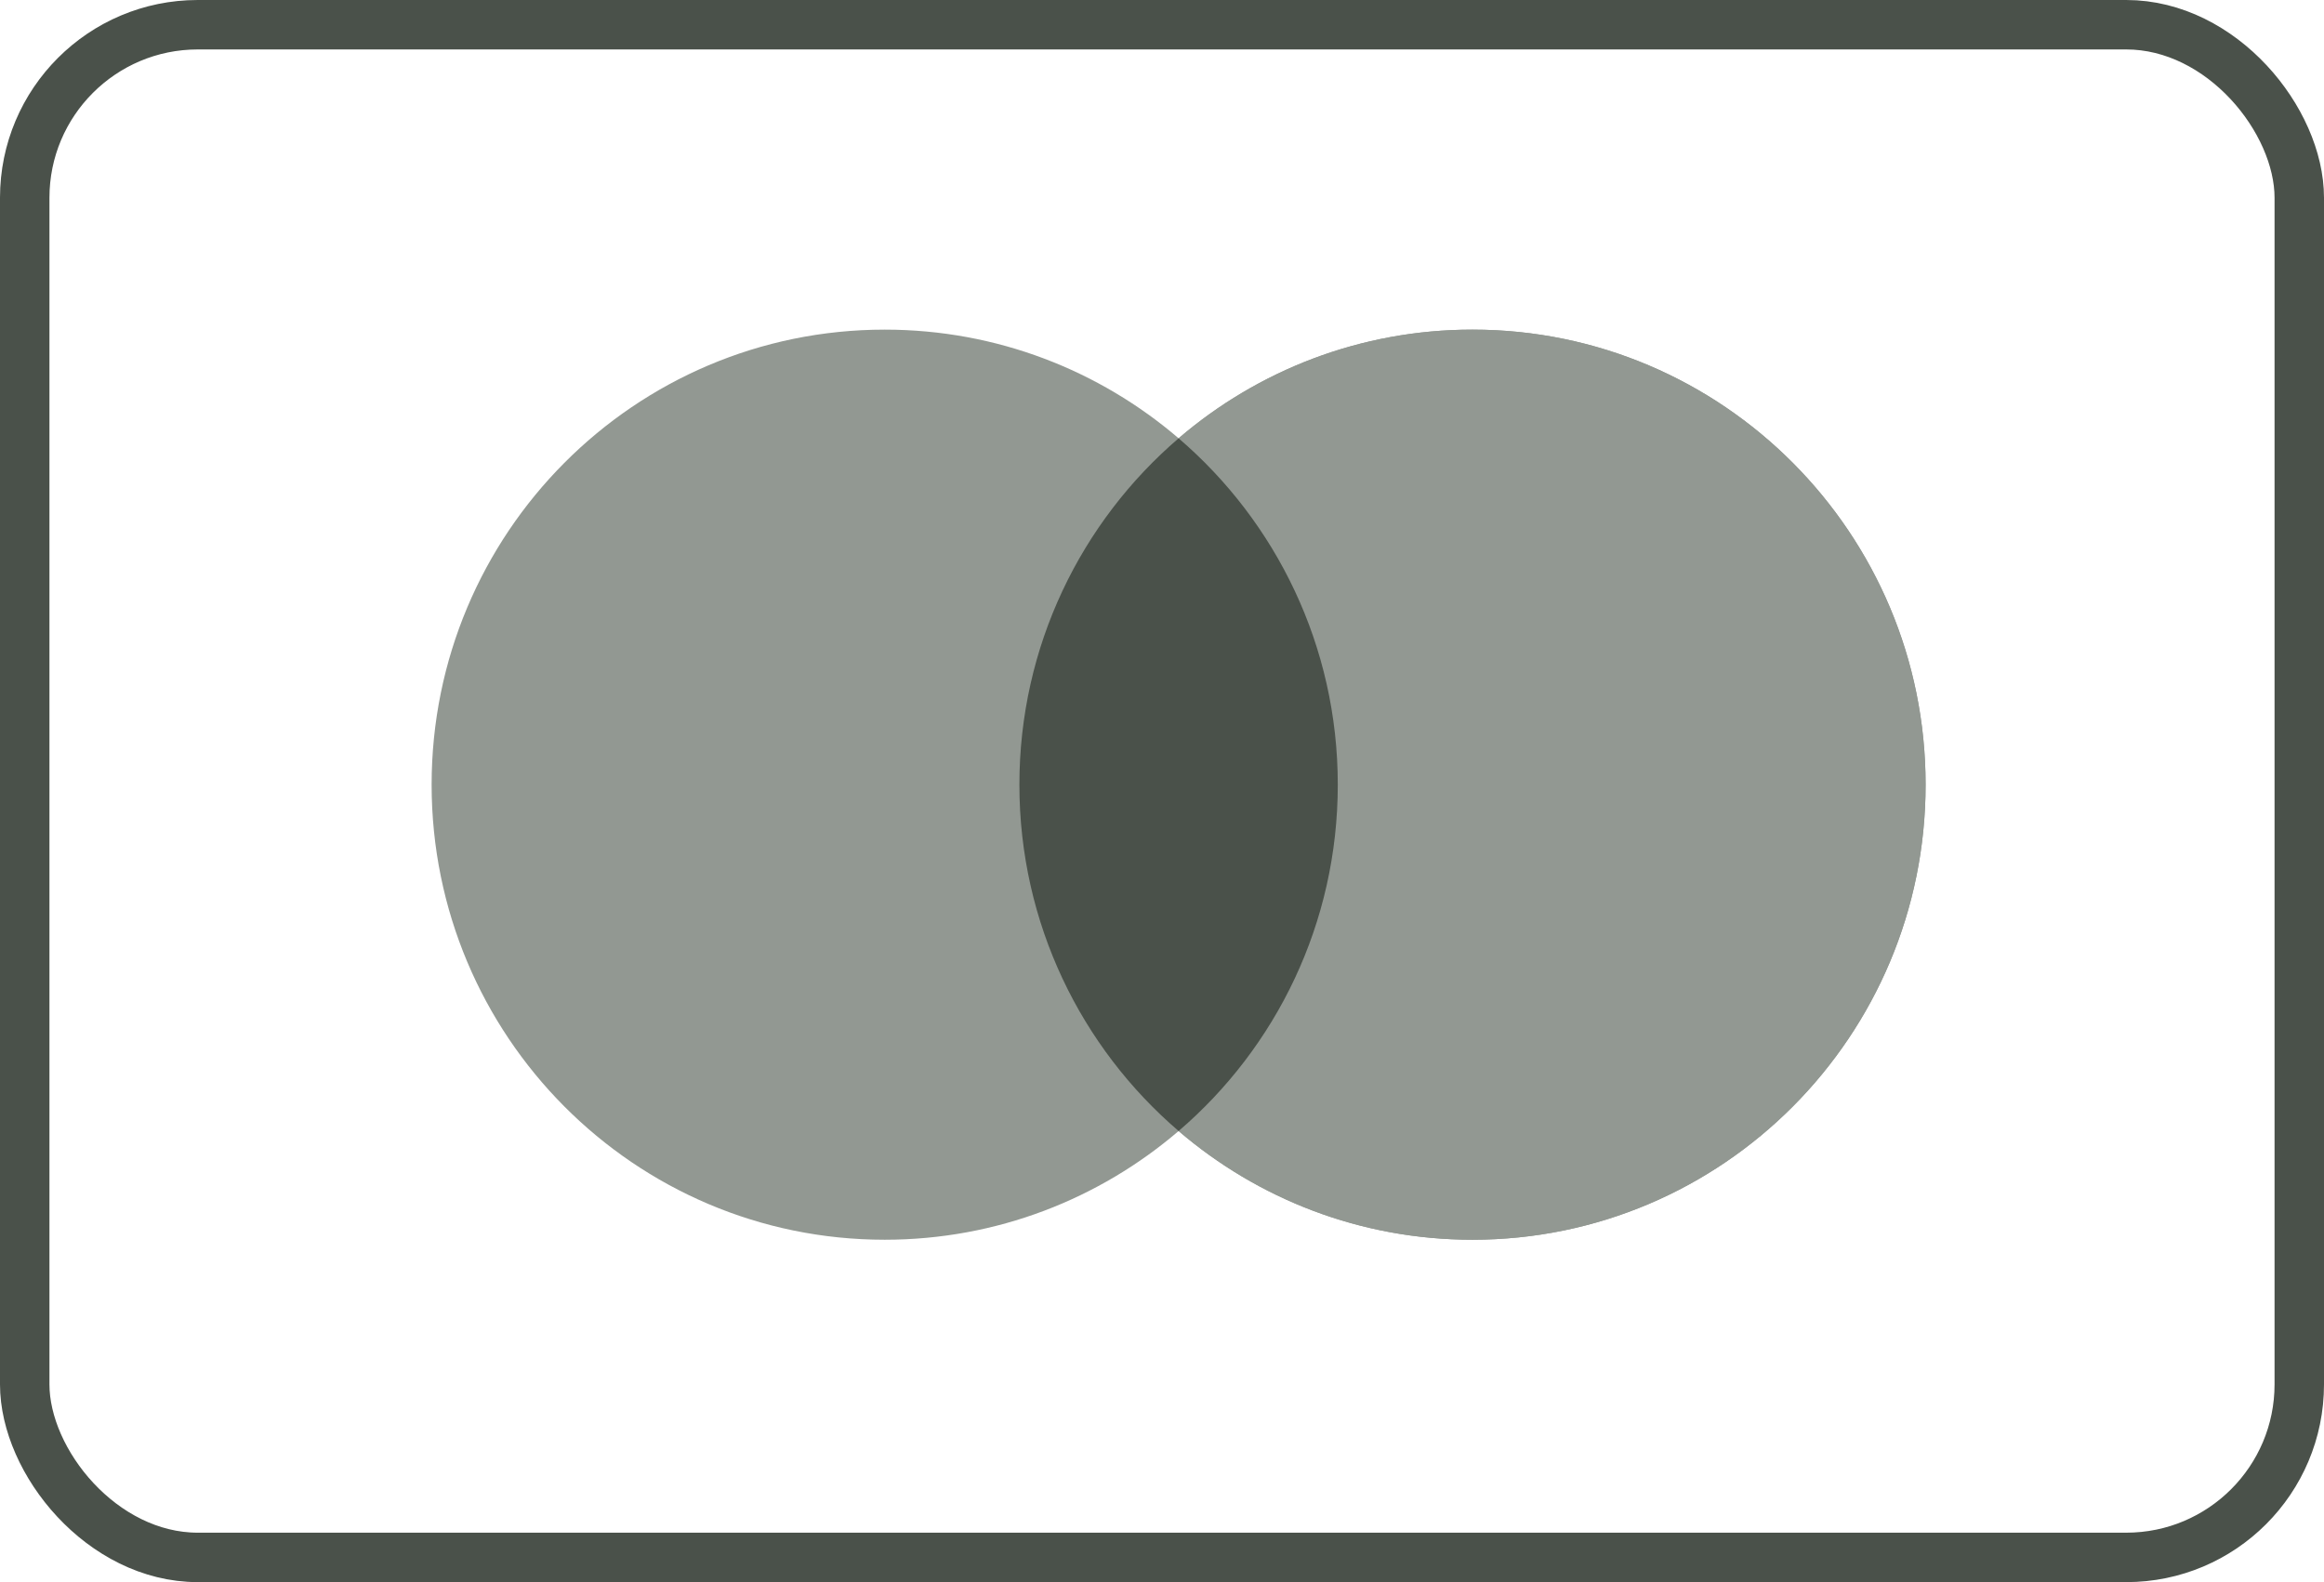
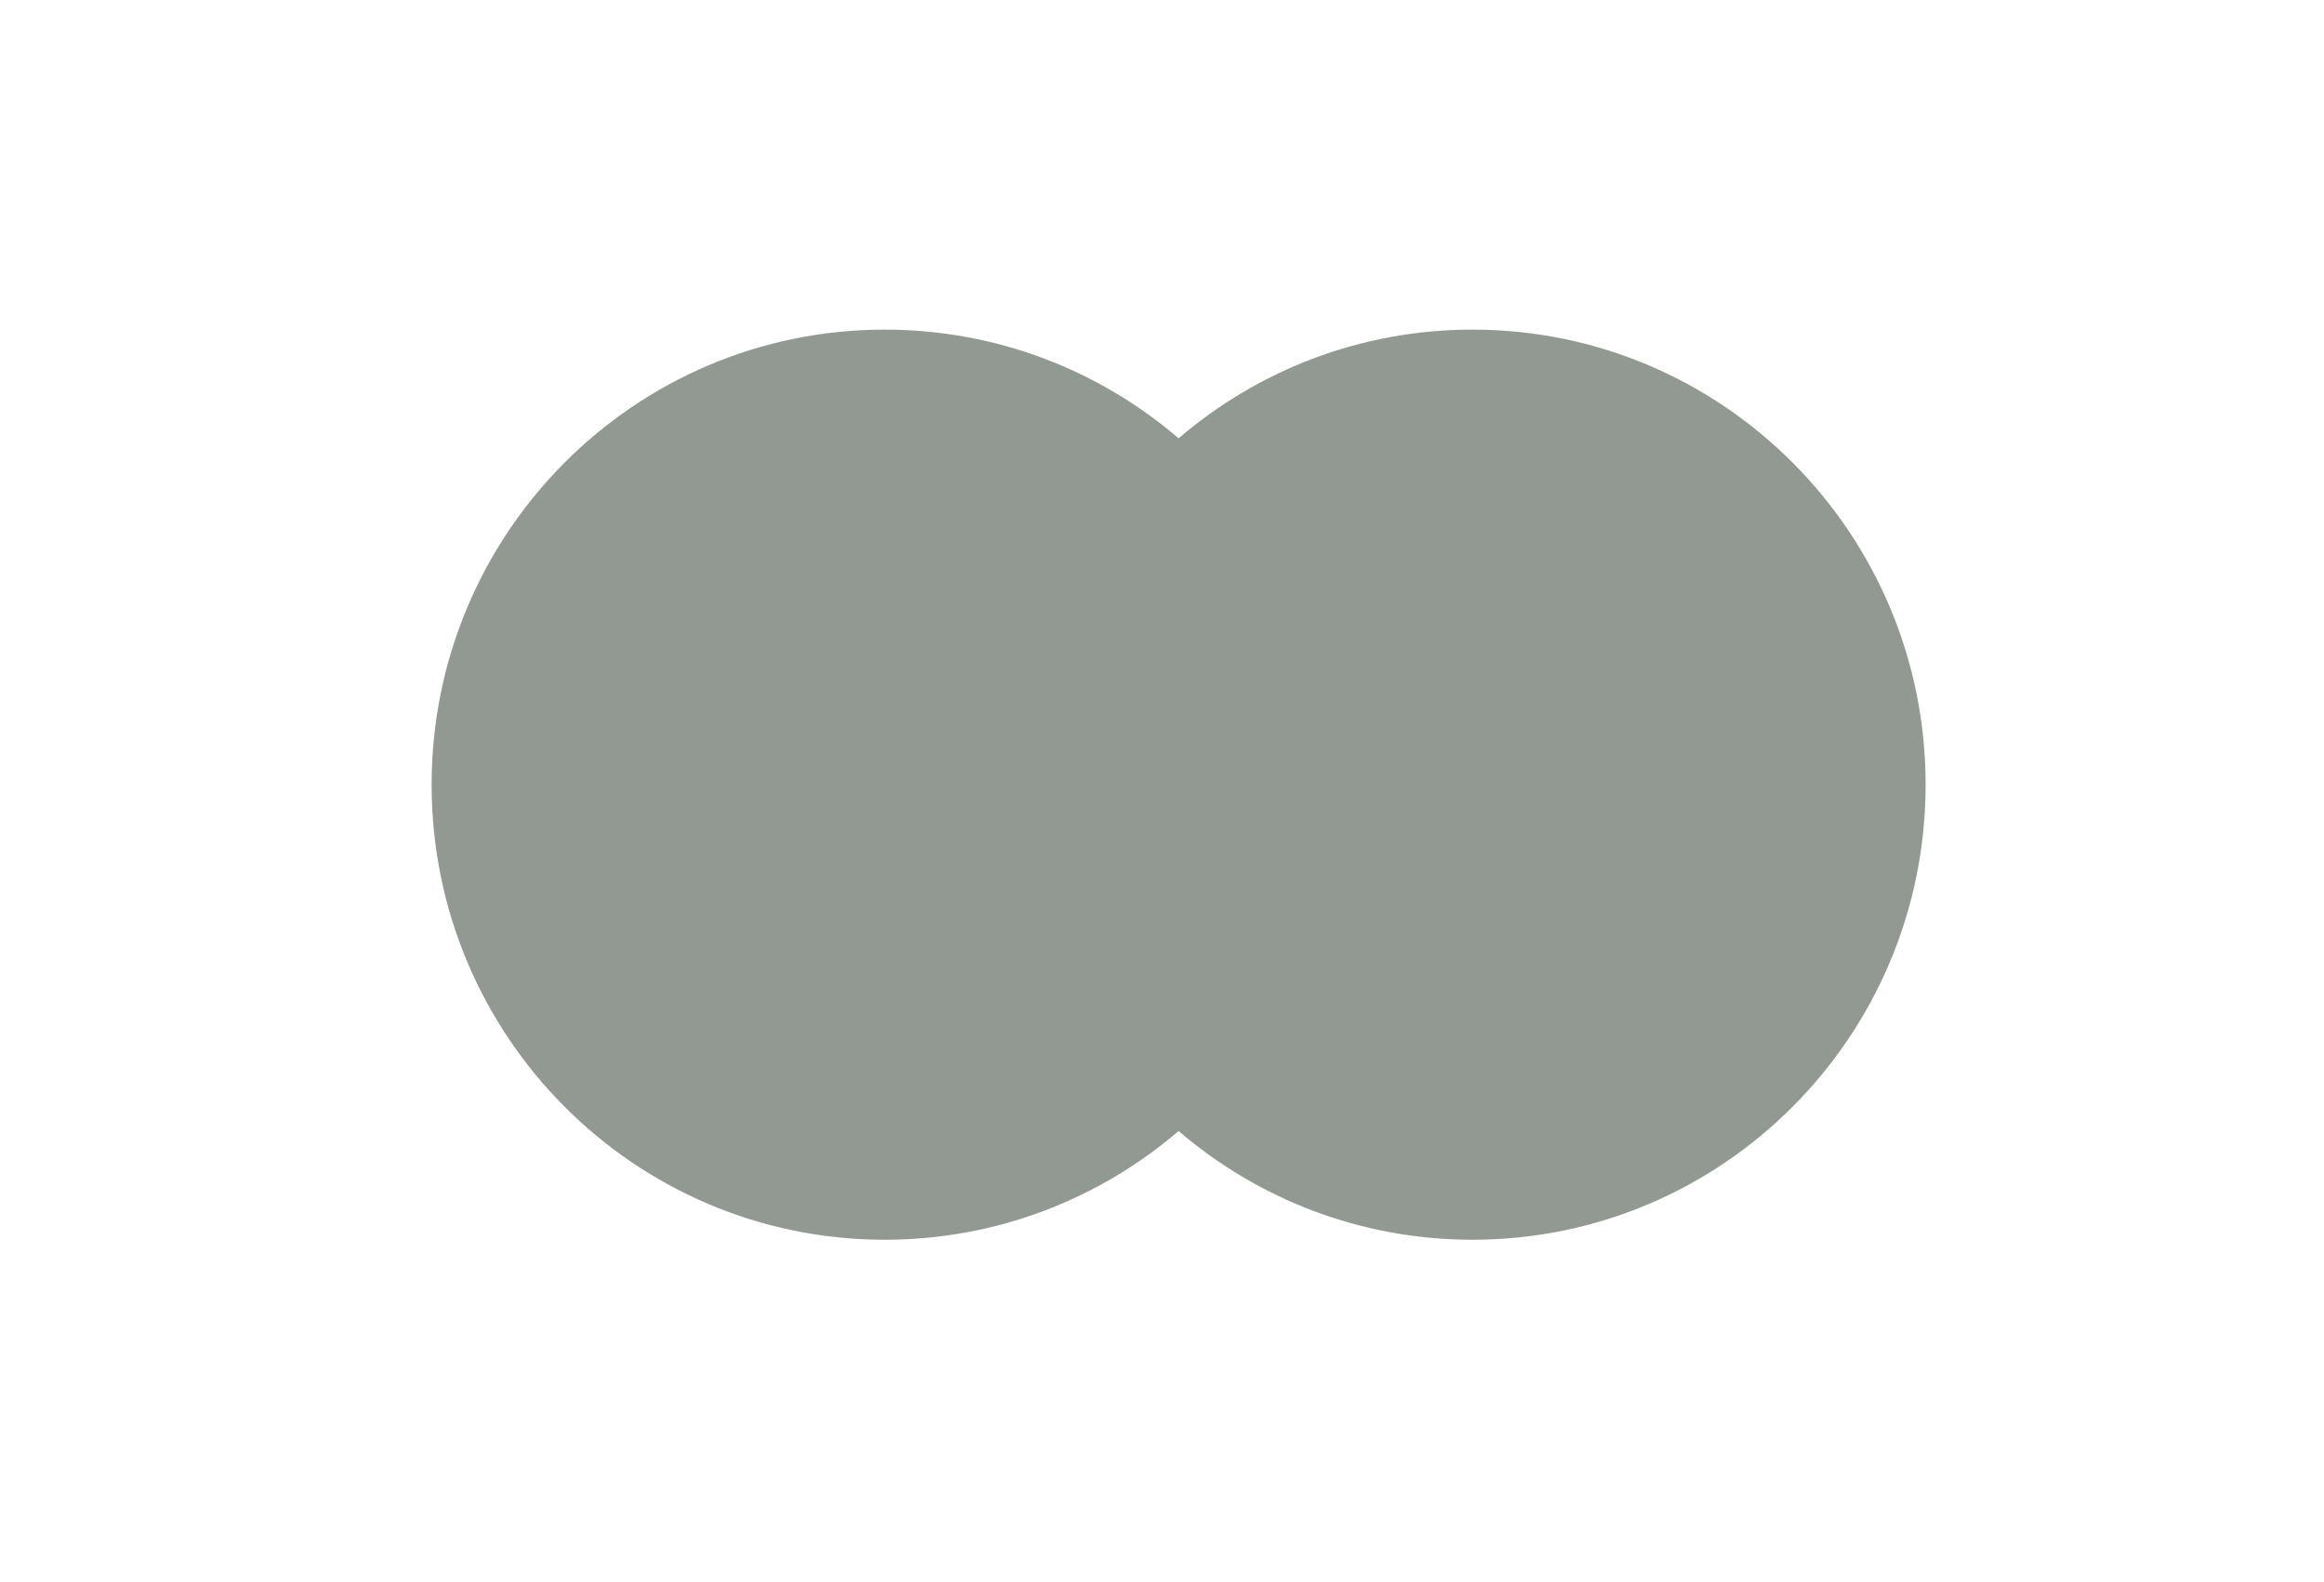
<svg xmlns="http://www.w3.org/2000/svg" width="47" height="32" viewBox="0 0 47 32" fill="none">
-   <rect x="0.5" y="0.5" width="46" height="31" rx="3.5" stroke="#4A514A" />
  <path fill-rule="evenodd" clip-rule="evenodd" d="M23.836 22.876C22.236 24.247 20.16 25.075 17.892 25.075C12.831 25.075 8.729 20.954 8.729 15.871C8.729 10.787 12.831 6.667 17.892 6.667C20.16 6.667 22.236 7.494 23.836 8.865C25.436 7.494 27.511 6.667 29.779 6.667C34.84 6.667 38.943 10.787 38.943 15.871C38.943 20.954 34.84 25.075 29.779 25.075C27.511 25.075 25.436 24.247 23.836 22.876Z" fill="#929892" />
-   <path fill-rule="evenodd" clip-rule="evenodd" d="M23.836 22.876C25.806 21.188 27.055 18.676 27.055 15.871C27.055 13.066 25.806 10.554 23.836 8.865C25.436 7.494 27.511 6.667 29.779 6.667C34.84 6.667 38.943 10.787 38.943 15.871C38.943 20.954 34.84 25.075 29.779 25.075C27.511 25.075 25.436 24.247 23.836 22.876Z" fill="#929892" />
-   <path fill-rule="evenodd" clip-rule="evenodd" d="M23.836 8.865C25.806 10.554 27.055 13.066 27.055 15.871C27.055 18.676 25.806 21.188 23.836 22.876C21.866 21.188 20.616 18.676 20.616 15.871C20.616 13.066 21.866 10.554 23.836 8.865Z" fill="#4A514A" />
</svg>